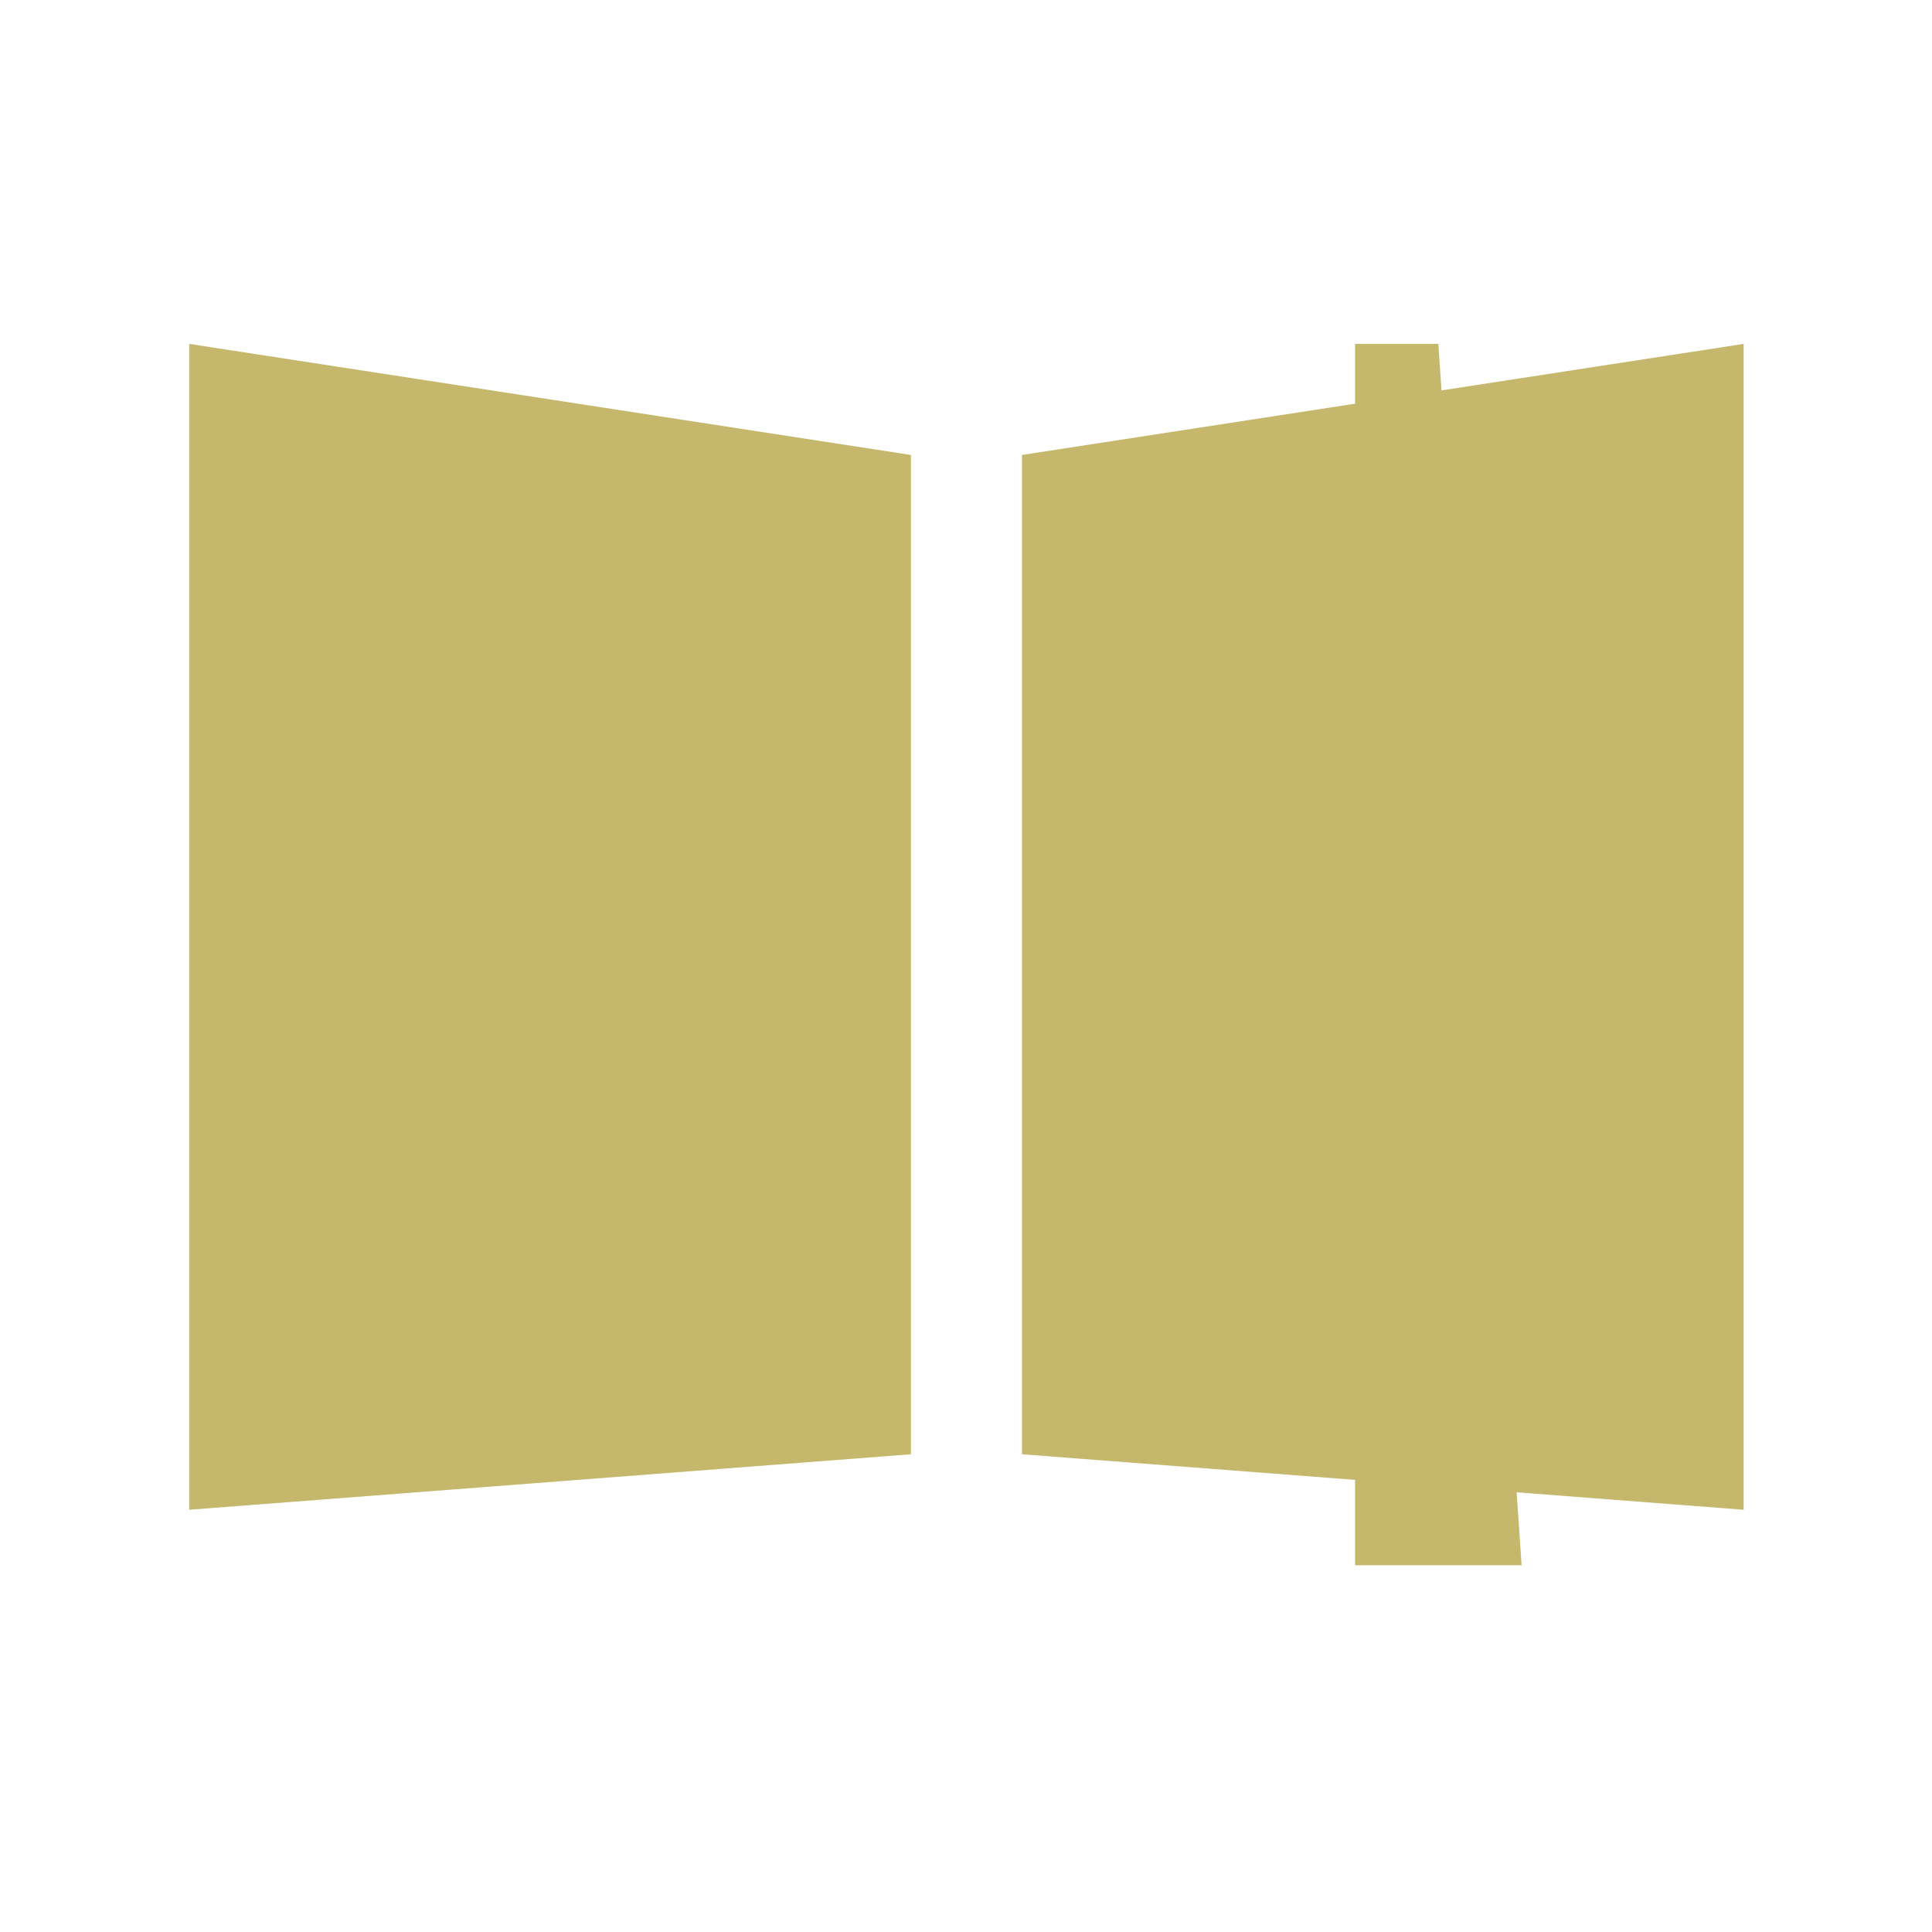
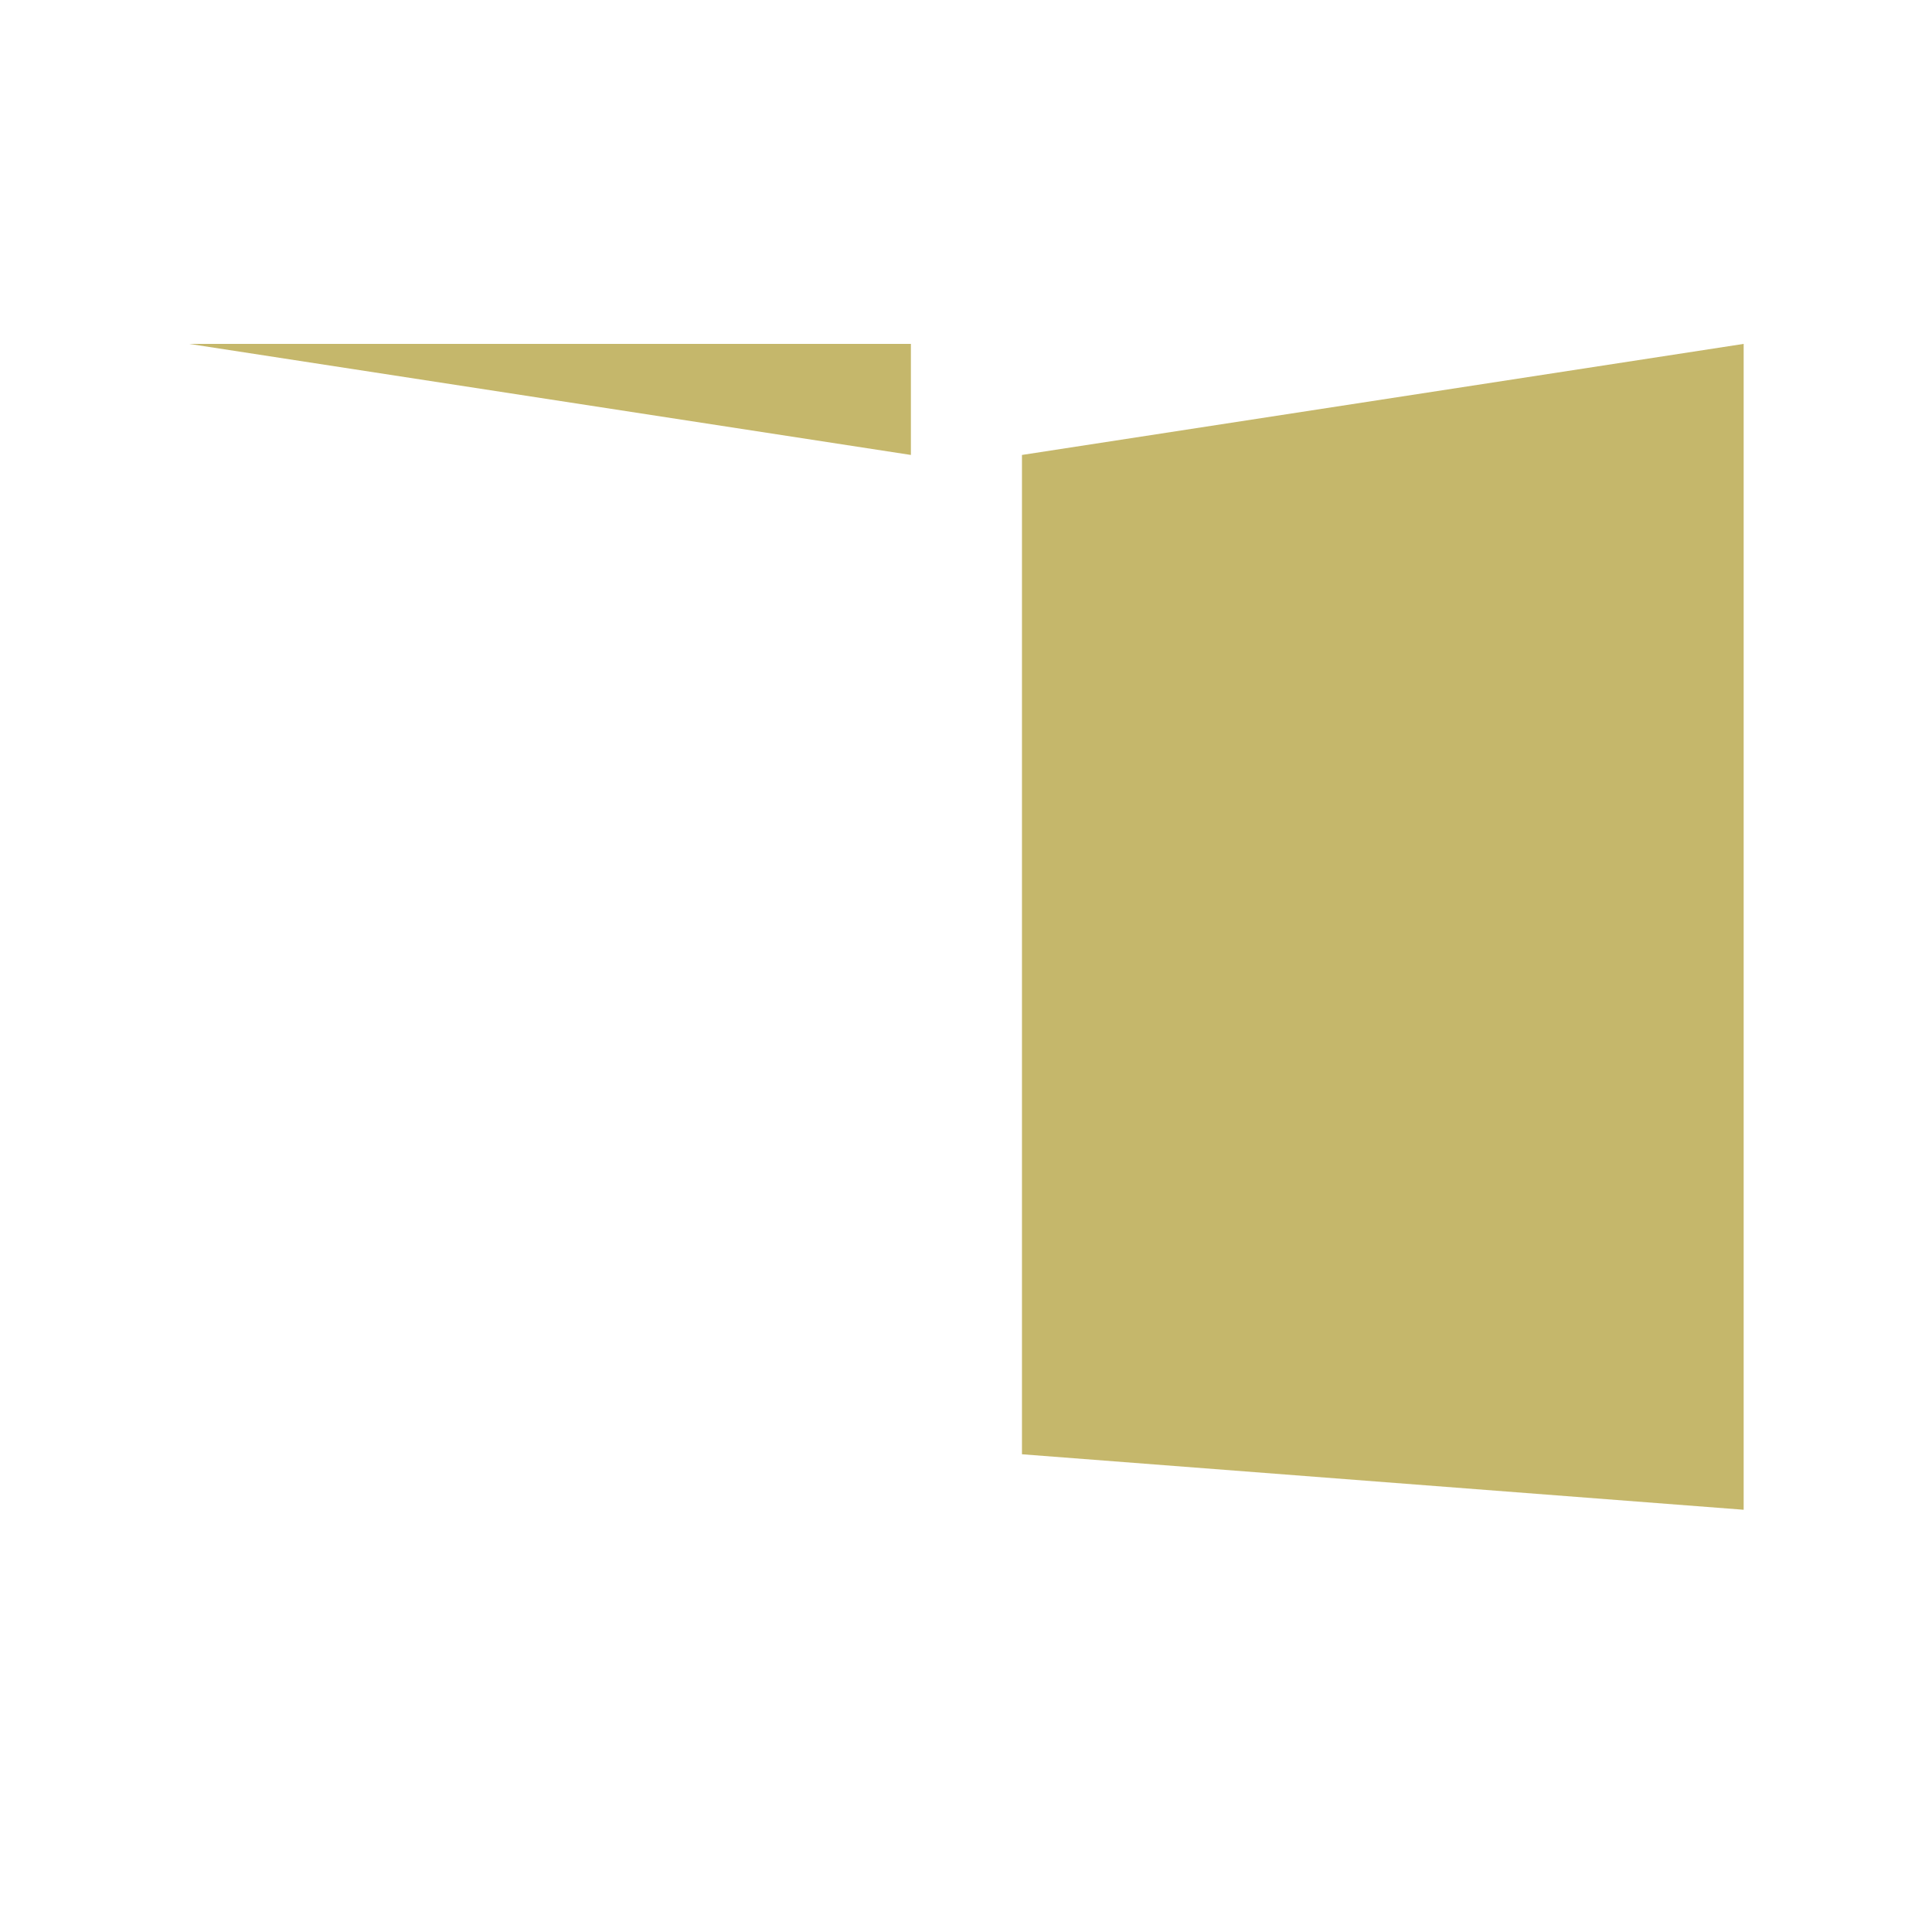
<svg xmlns="http://www.w3.org/2000/svg" width="29" height="29" viewBox="0 0 29 29" fill="none">
-   <path d="M20.34 23.495L20.34 5.162L21.59 5.162L22.84 23.495H20.34Z" fill="#C5B76B" />
-   <path d="M2.84 5.162L13.673 6.829V21.829L2.84 22.662V5.162Z" fill="#C5B76B" />
+   <path d="M2.84 5.162L13.673 6.829V21.829V5.162Z" fill="#C5B76B" />
  <path d="M26.173 5.162L15.34 6.829V21.829L26.173 22.662V5.162Z" fill="#C5B76B" />
</svg>